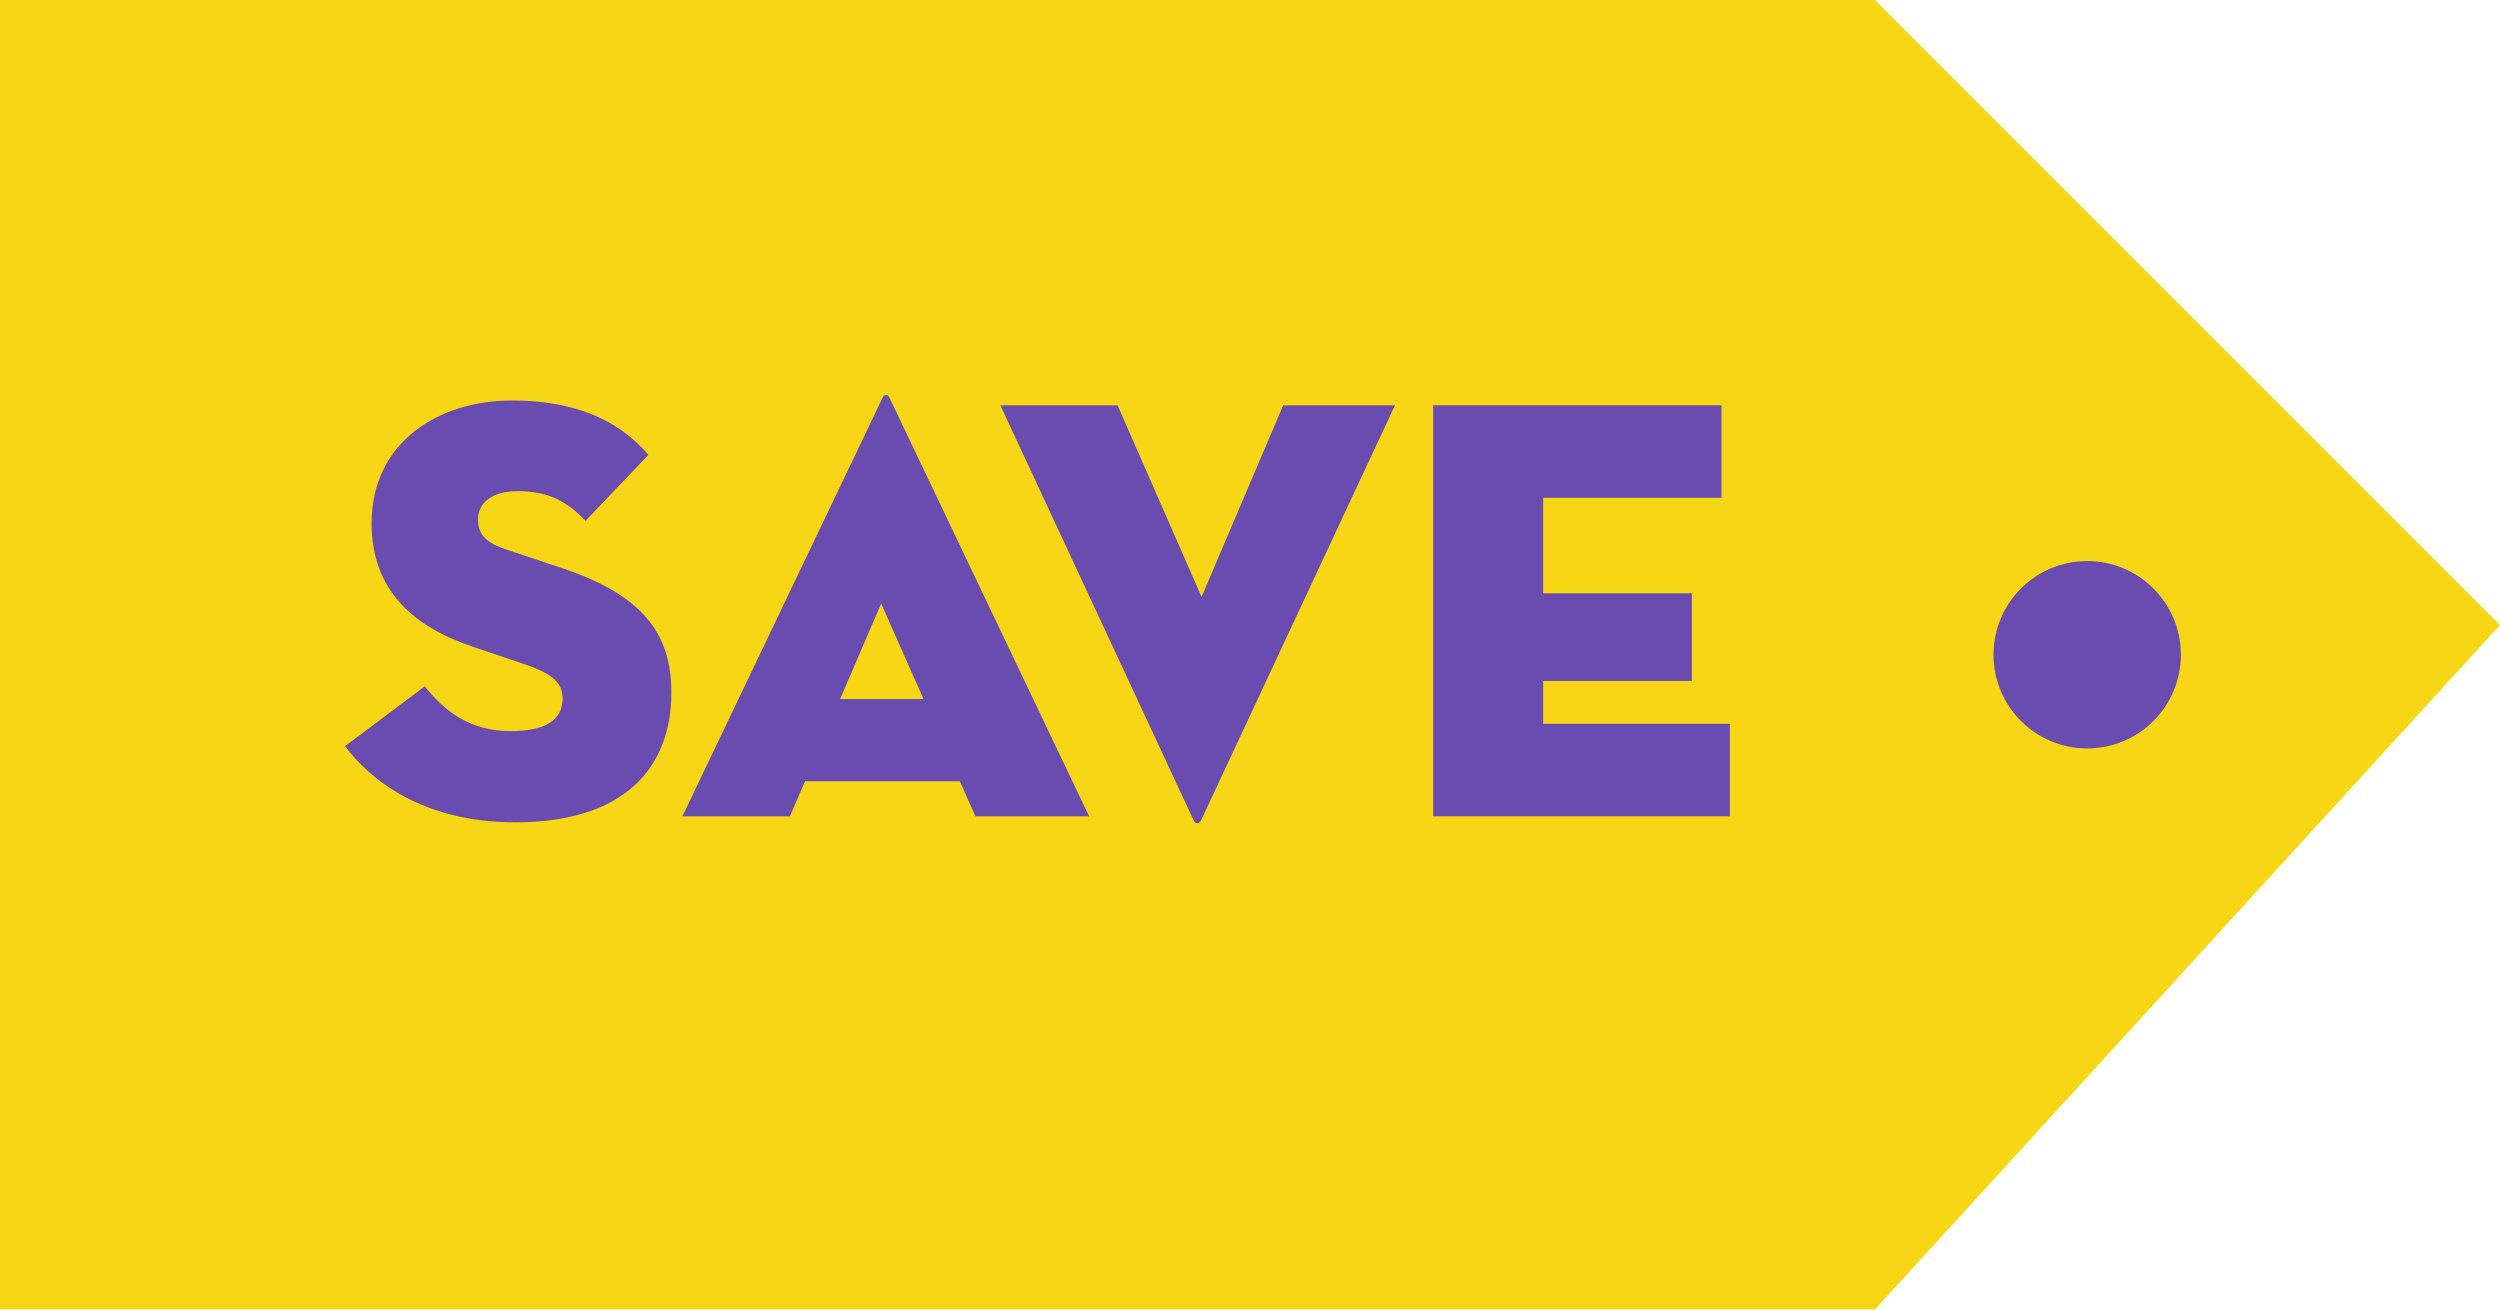
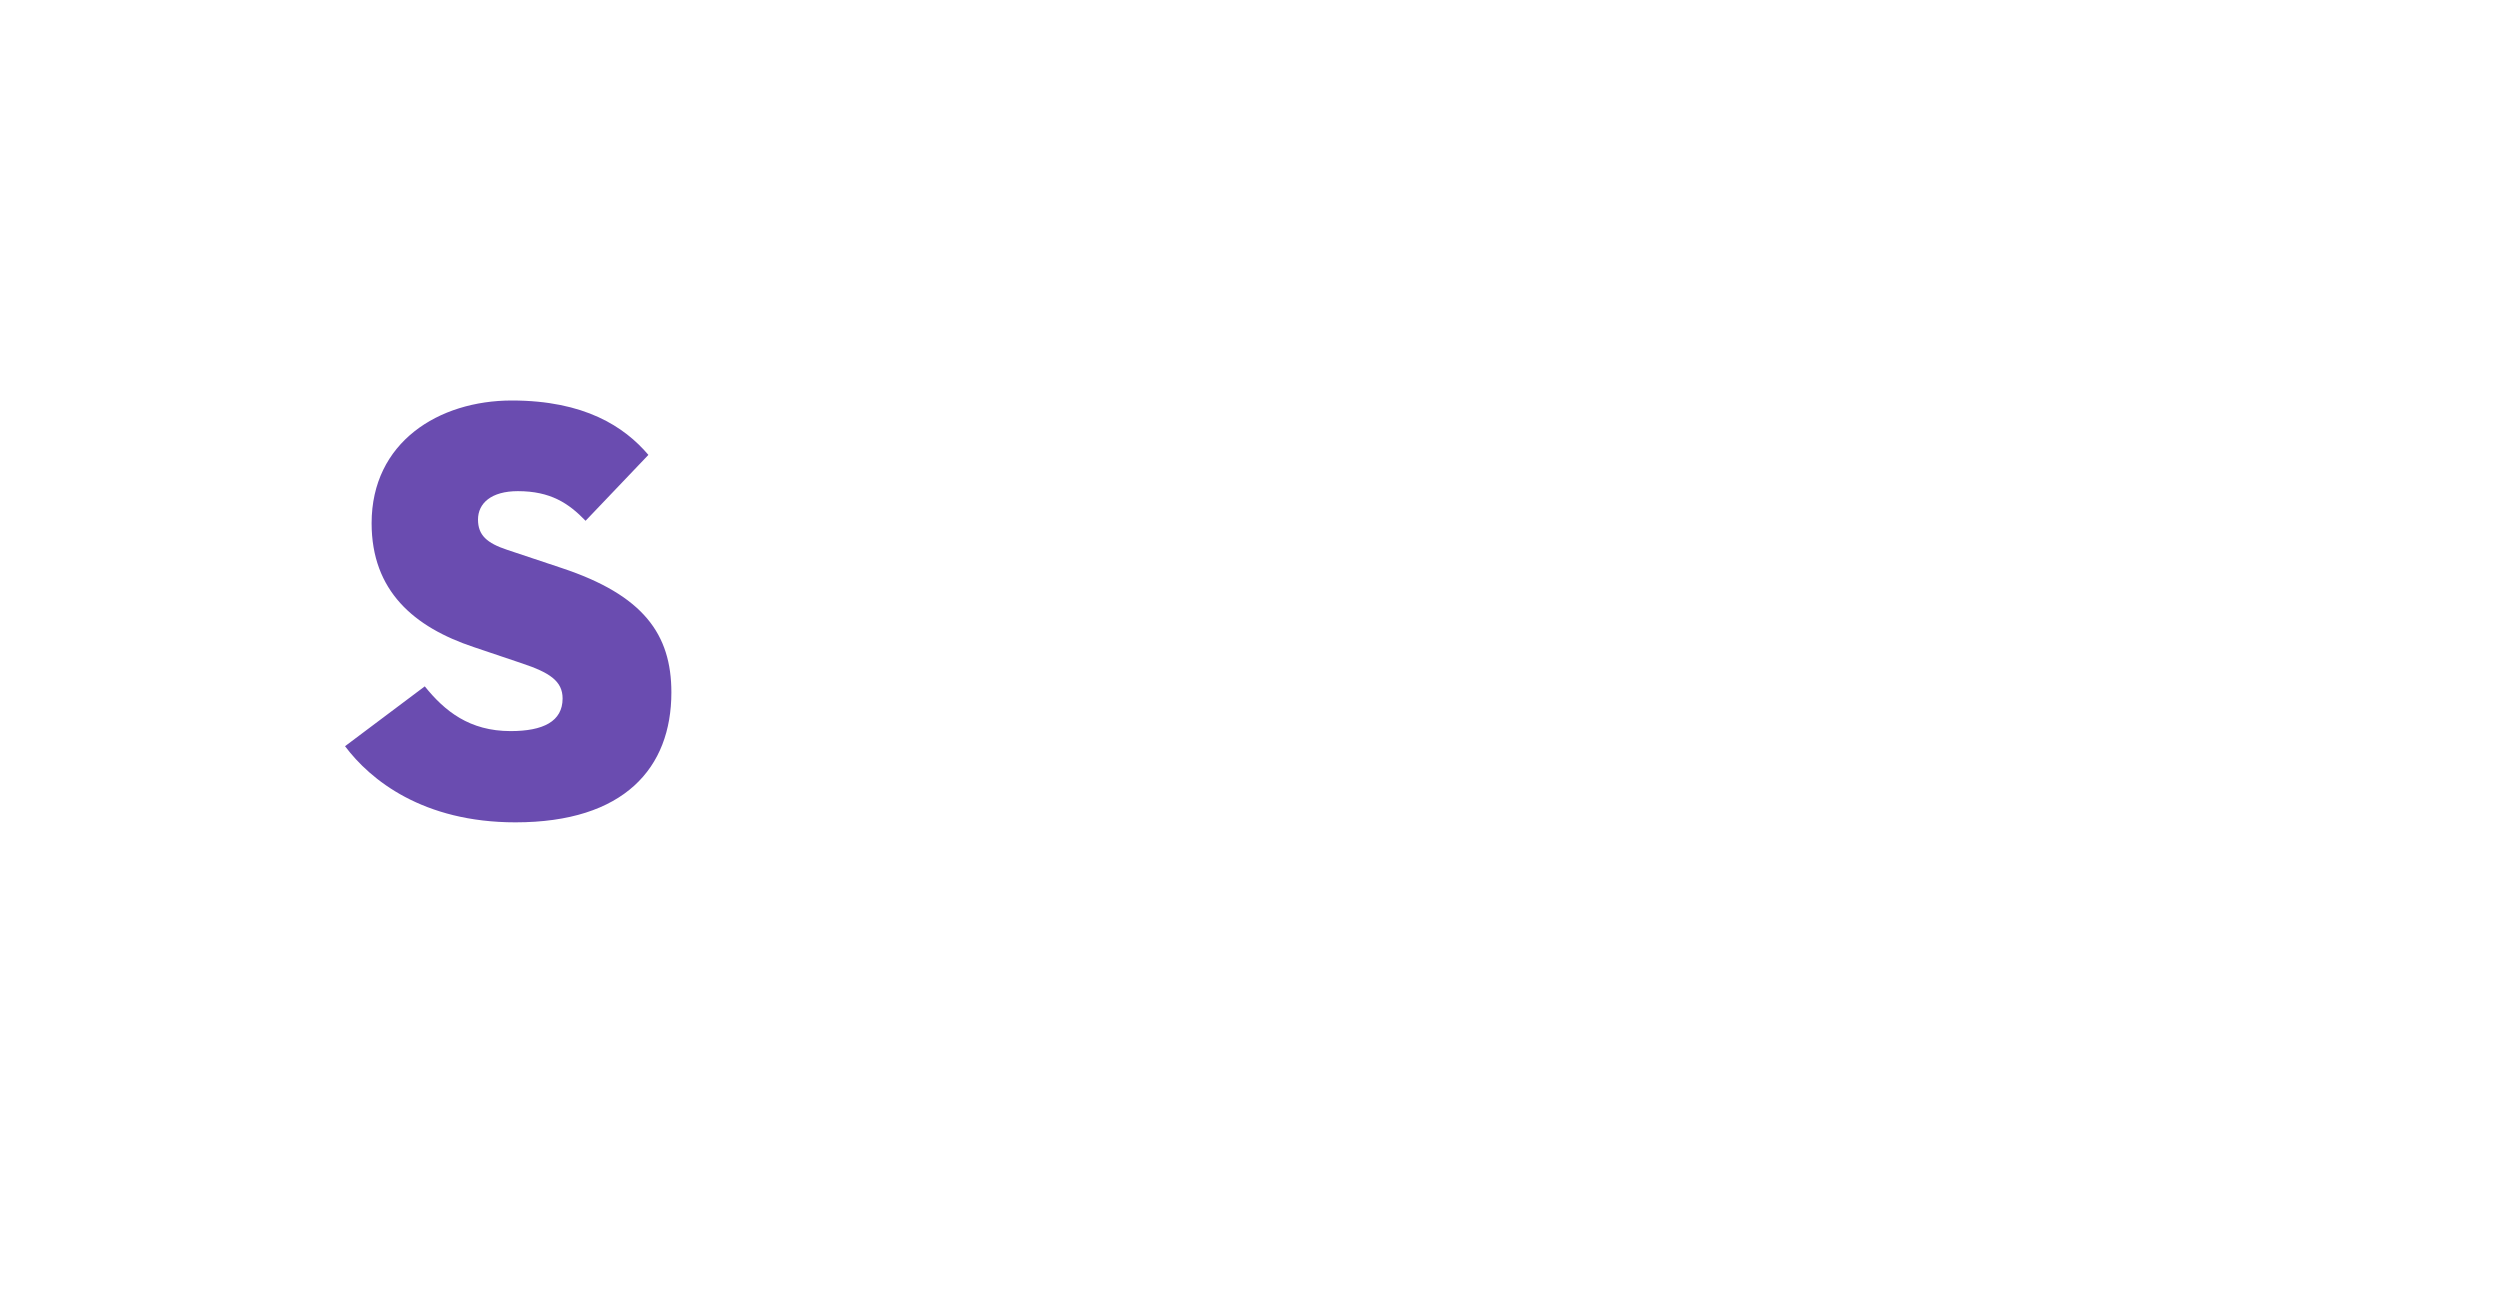
<svg xmlns="http://www.w3.org/2000/svg" width="250px" height="131px" viewBox="0 0 250 131" version="1.1">
  <title>Save-Button-Yellow</title>
  <g id="Page" stroke="none" stroke-width="1" fill="none" fill-rule="evenodd">
    <g id="Save-Button-Yellow">
-       <polygon id="Fill-1" fill="#F7D715" points="0.002 0 7.77568214e-15 130.949 187.499 130.949 250 62.499 187.501 0" />
      <g id="Group-12" transform="translate(34.503, 39.491)" fill="#6A4CB0">
-         <path d="M183.585,25.984 C183.585,31.158 179.39,35.353 174.216,35.353 C169.044,35.353 164.849,31.158 164.849,25.984 C164.849,20.81 169.044,16.615 174.216,16.615 C179.39,16.615 183.585,20.81 183.585,25.984" id="Fill-2" />
        <path d="M-4.16070989e-15,35.129 L7.975,29.144 C9.971,31.625 12.449,33.618 16.558,33.618 C19.823,33.618 21.757,32.65 21.757,30.355 C21.757,28.603 20.427,27.757 17.708,26.849 L12.873,25.218 C6.889,23.223 2.658,19.597 2.658,12.828 C2.658,4.728 9.367,0.559 16.679,0.559 C23.933,0.559 27.922,3.159 30.337,5.998 L24.055,12.587 C22.362,10.832 20.546,9.624 17.284,9.624 C14.625,9.624 13.297,10.832 13.297,12.465 C13.297,14.036 14.201,14.821 16.197,15.486 L21.636,17.302 C29.855,20.021 32.635,23.949 32.635,29.751 C32.635,37.305 27.922,42.743 17.042,42.743 C7.795,42.743 2.537,38.513 -4.16070989e-15,35.129" id="Fill-4" />
-         <path d="M53.616,20.867 L49.508,30.414 L57.848,30.414 L53.616,20.867 Z M44.491,42.139 L33.735,42.139 L53.738,0.318 C53.92,-0.106 54.281,-0.106 54.462,0.318 L74.408,42.139 L63.044,42.139 L61.472,38.635 L46.001,38.635 L44.491,42.139 Z" id="Fill-6" />
-         <path d="M85.596,42.562 C85.413,42.923 85.053,42.923 84.87,42.562 L65.532,1.041 L77.255,1.041 L85.655,20.201 L93.815,1.041 L104.995,1.041 L85.596,42.562 Z" id="Fill-8" />
-         <polygon id="Fill-10" points="108.815 1.042 137.644 1.042 137.644 10.289 119.814 10.289 119.814 19.837 134.681 19.837 134.681 28.604 119.814 28.604 119.814 32.892 138.489 32.892 138.489 42.14 108.815 42.14" />
      </g>
    </g>
  </g>
</svg>